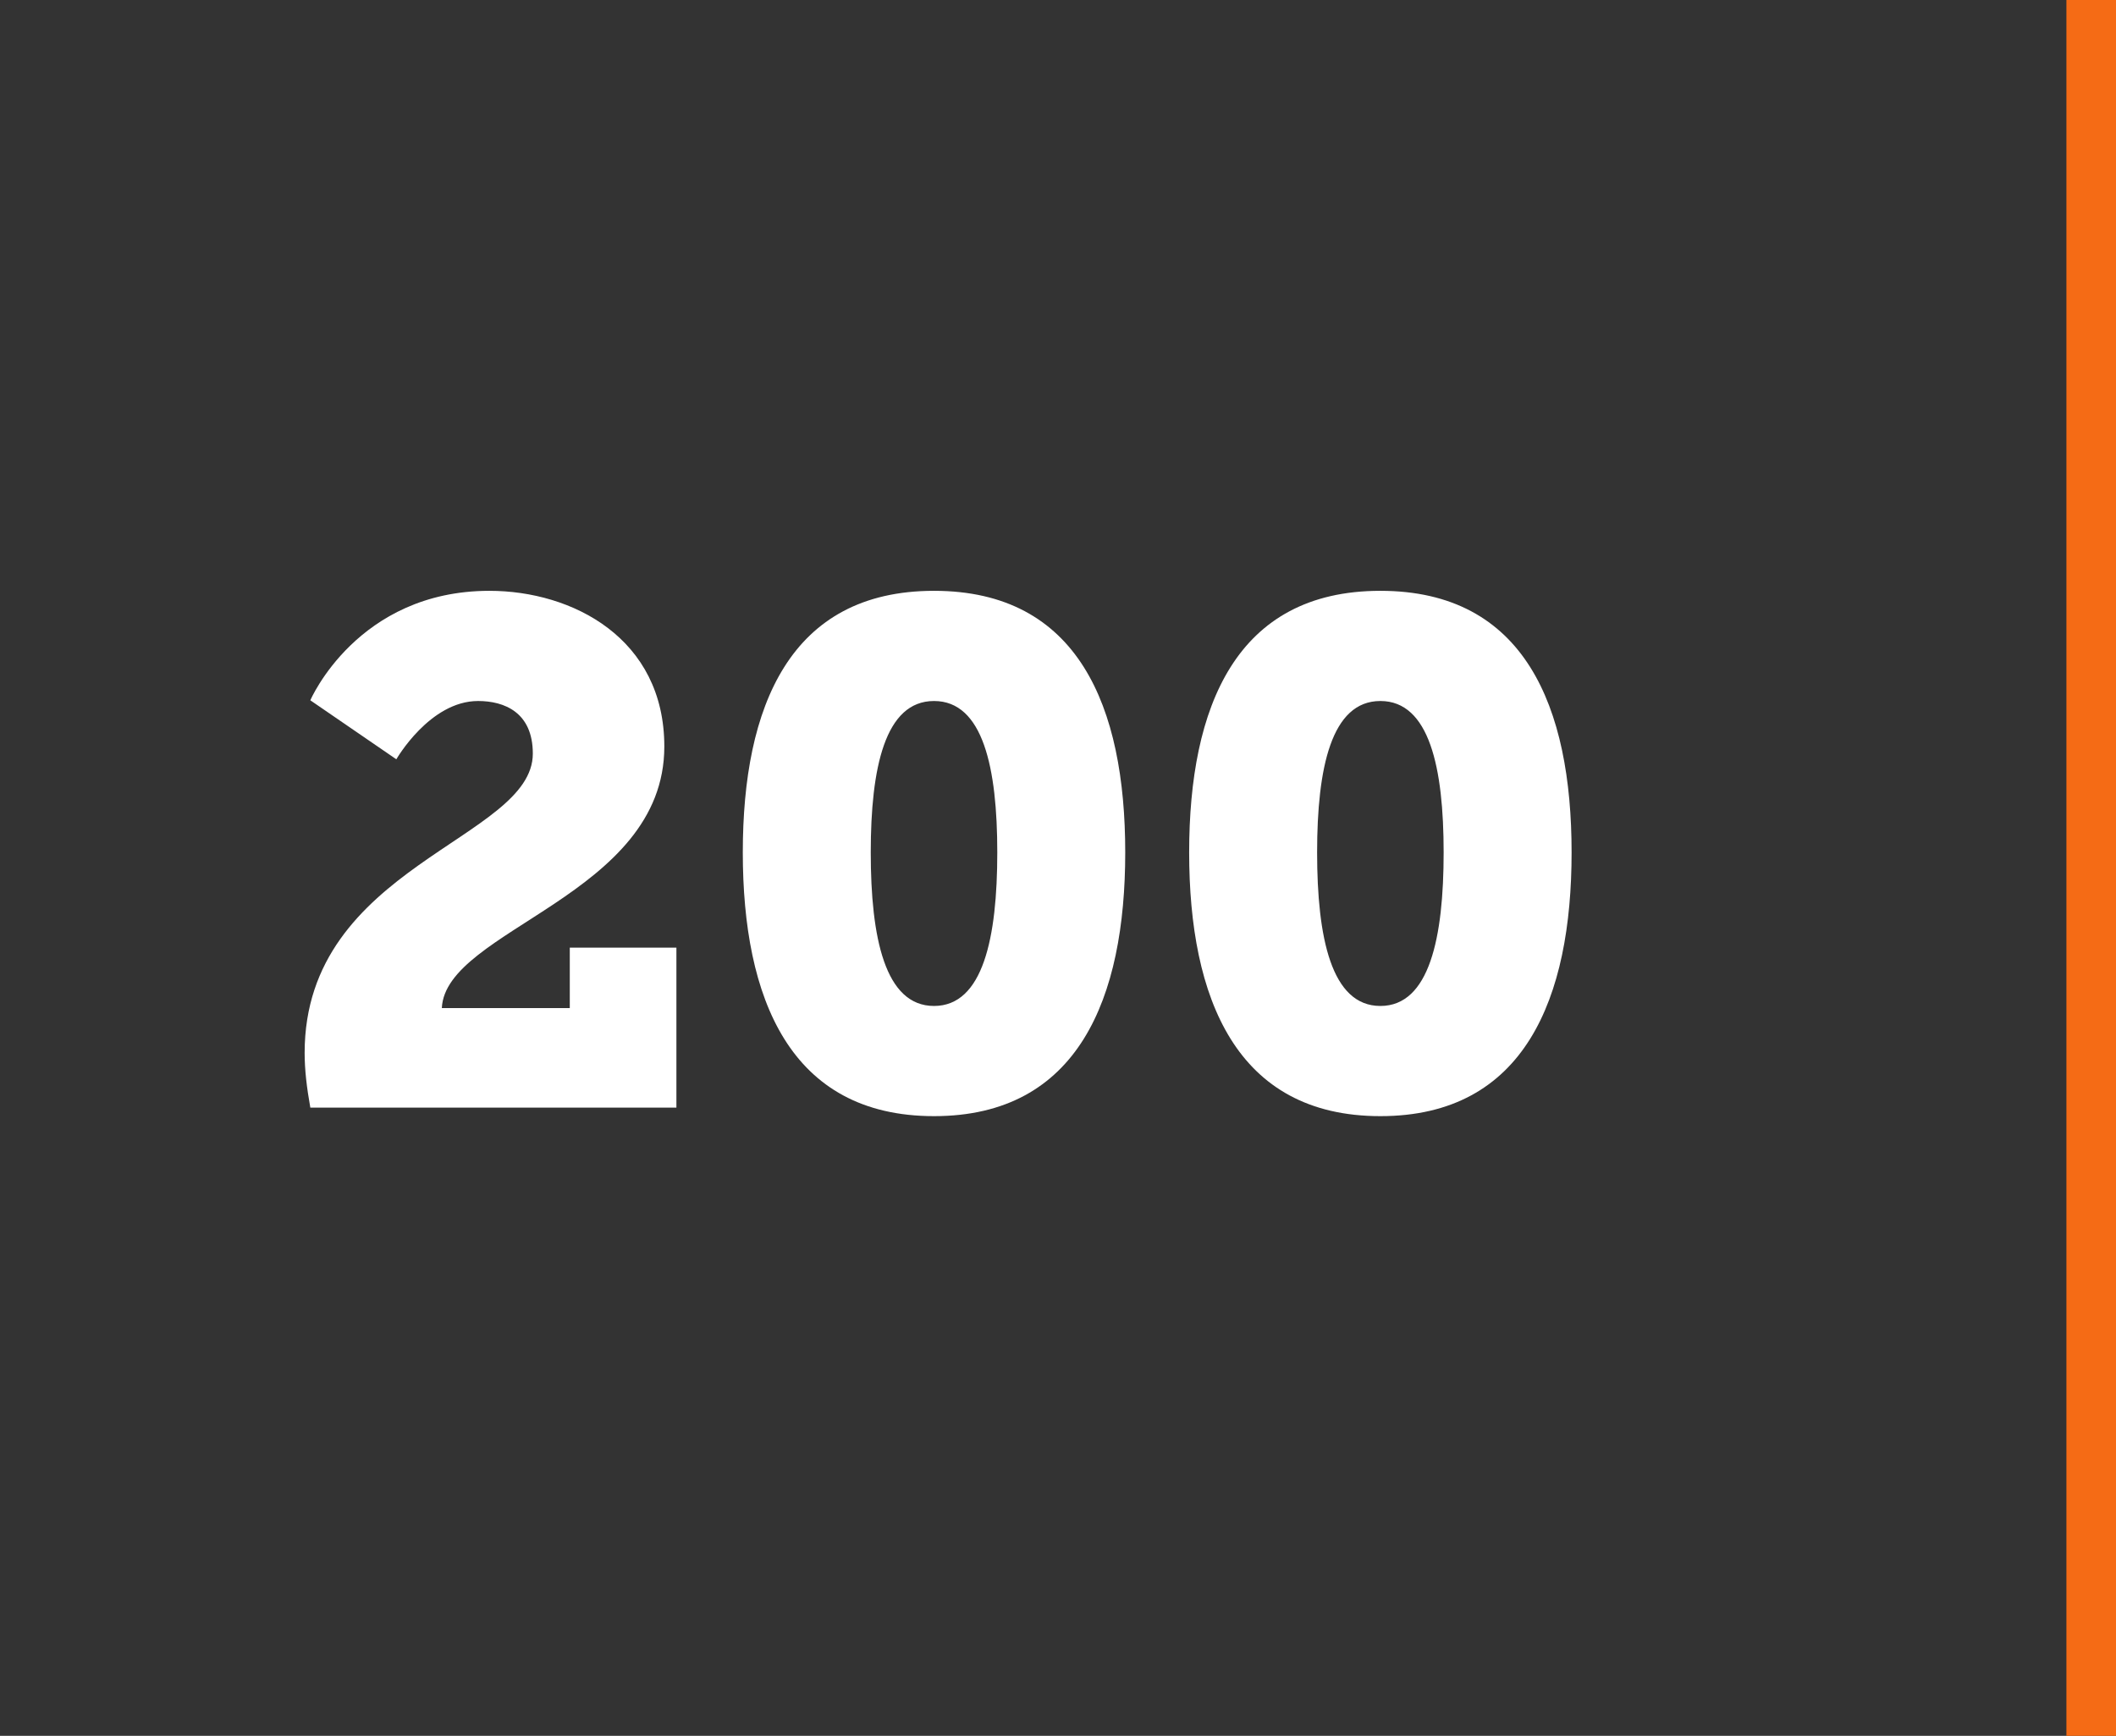
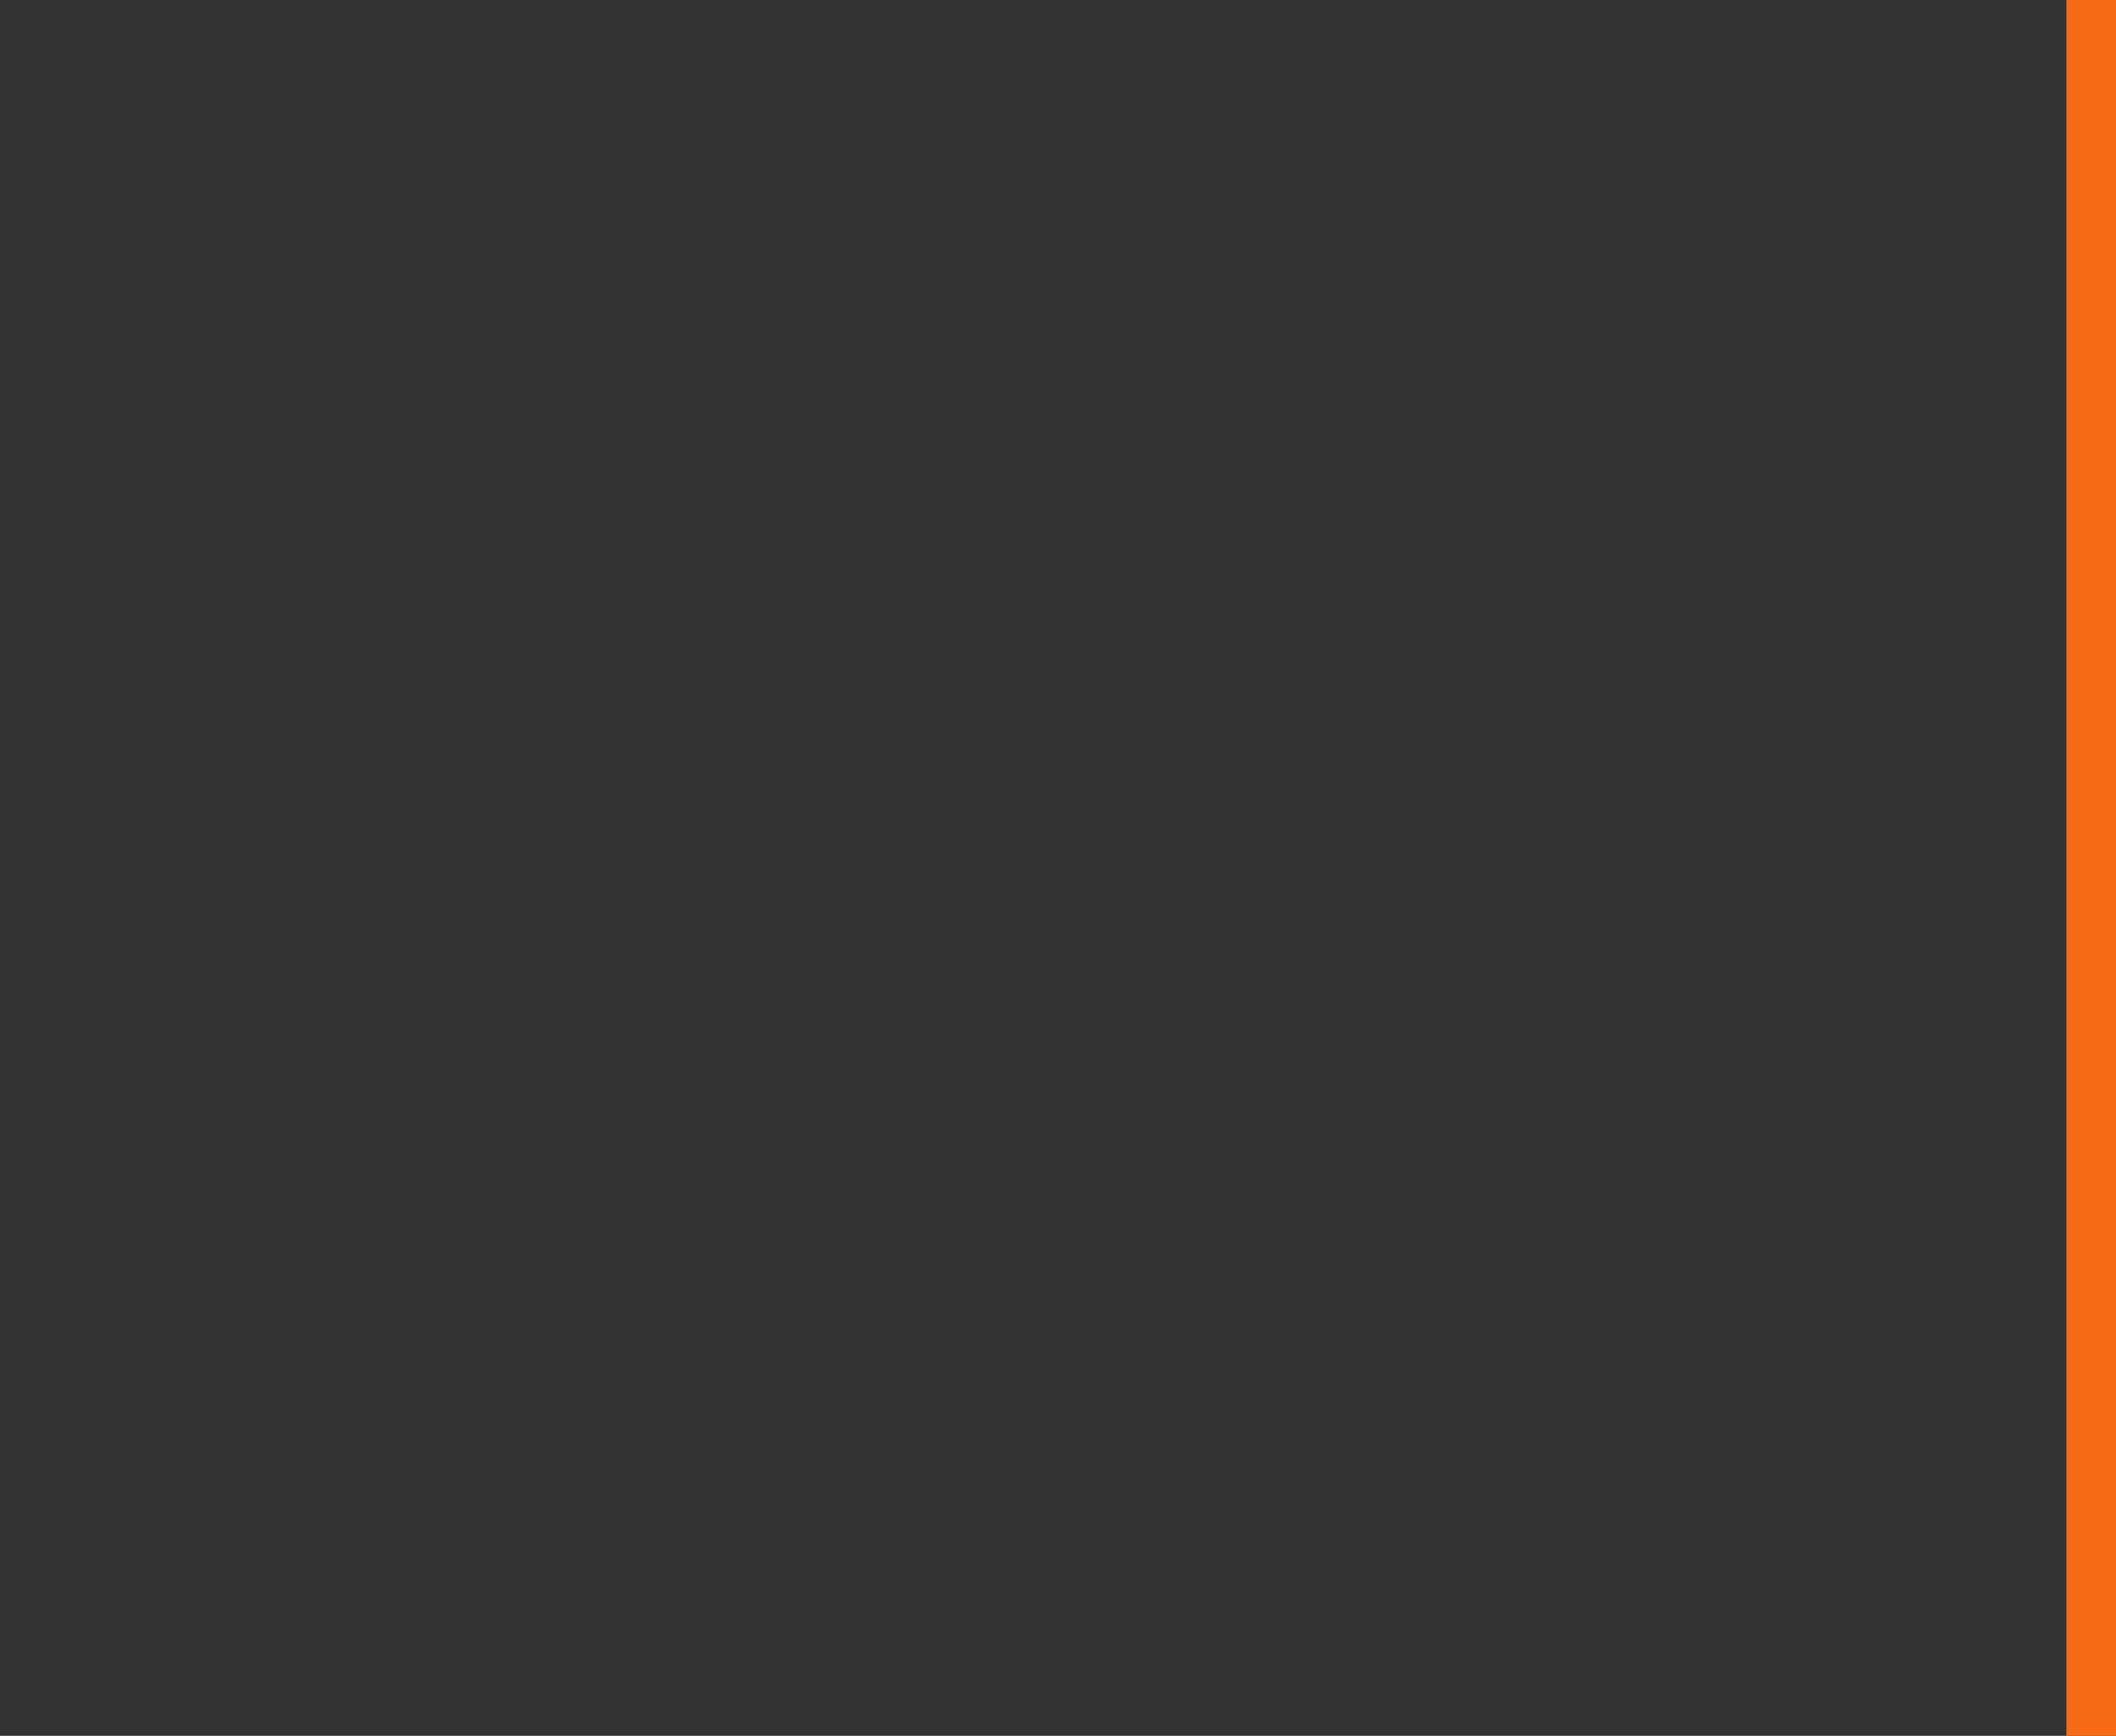
<svg xmlns="http://www.w3.org/2000/svg" fill="none" viewBox="0 0 128 105" height="105" width="128">
  <rect x="0" y="0" width="128" height="105" fill="#333333" stroke="none" />
-   <path fill="white" d="M18.772 67C18.557 65.796 18.428 64.721 18.428 63.689C18.428 52.337 32.231 50.789 32.231 45.586C32.231 43.092 30.511 42.404 28.92 42.404C25.996 42.404 23.975 45.93 23.975 45.93L18.772 42.361C18.772 42.361 21.61 35.739 29.608 35.739C34.639 35.739 40.186 38.62 40.186 45.156C40.186 54.186 26.942 56.207 26.727 60.98H34.467V57.325H40.917V67H18.772ZM56.5 67.516C47.771 67.516 44.933 60.378 44.933 51.563C44.933 42.748 47.771 35.739 56.5 35.739C65.229 35.739 68.067 42.748 68.067 51.563C68.067 60.378 65.229 67.516 56.5 67.516ZM56.5 60.851C59.467 60.851 60.327 56.723 60.327 51.563C60.327 46.446 59.467 42.404 56.5 42.404C53.533 42.404 52.673 46.446 52.673 51.563C52.673 56.723 53.533 60.851 56.5 60.851ZM83.501 67.516C74.772 67.516 71.934 60.378 71.934 51.563C71.934 42.748 74.772 35.739 83.501 35.739C92.23 35.739 95.068 42.748 95.068 51.563C95.068 60.378 92.23 67.516 83.501 67.516ZM83.501 60.851C86.468 60.851 87.328 56.723 87.328 51.563C87.328 46.446 86.468 42.404 83.501 42.404C80.534 42.404 79.674 46.446 79.674 51.563C79.674 56.723 80.534 60.851 83.501 60.851Z" />
  <line stroke-width="3" stroke="#F56B15" y2="105" x2="126.5" y1="6.55671e-08" x1="126.5" />
</svg>